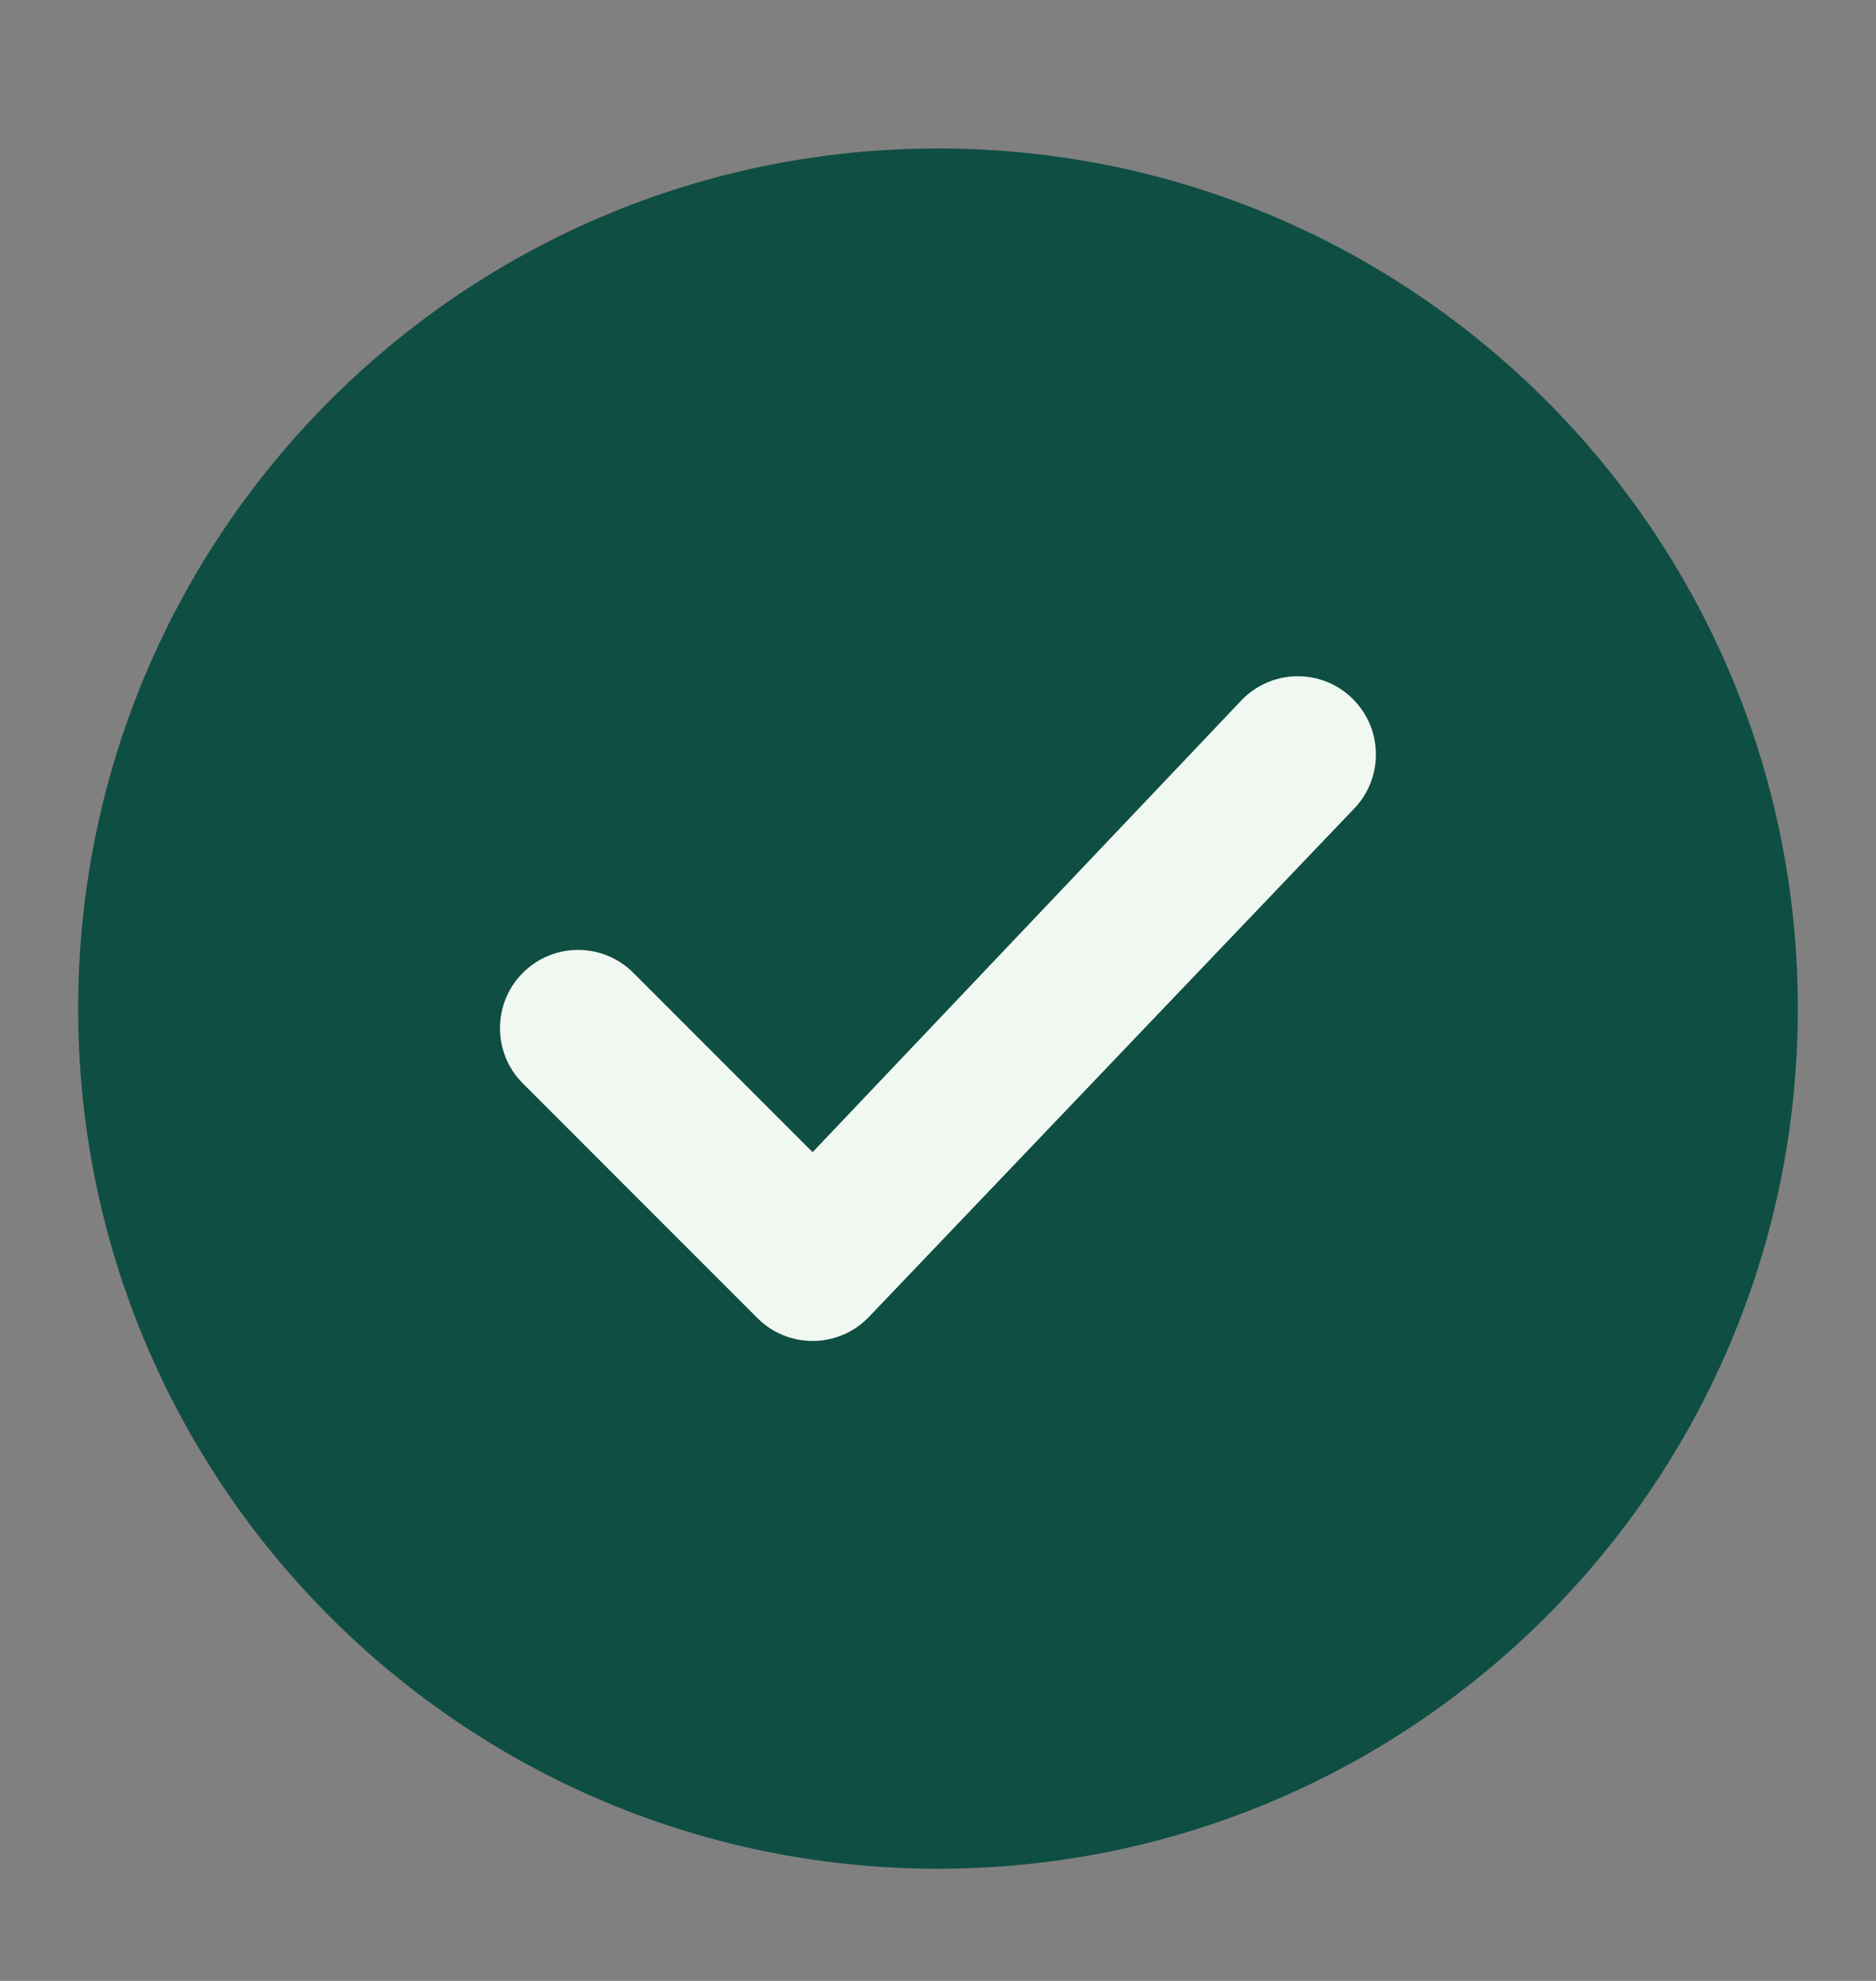
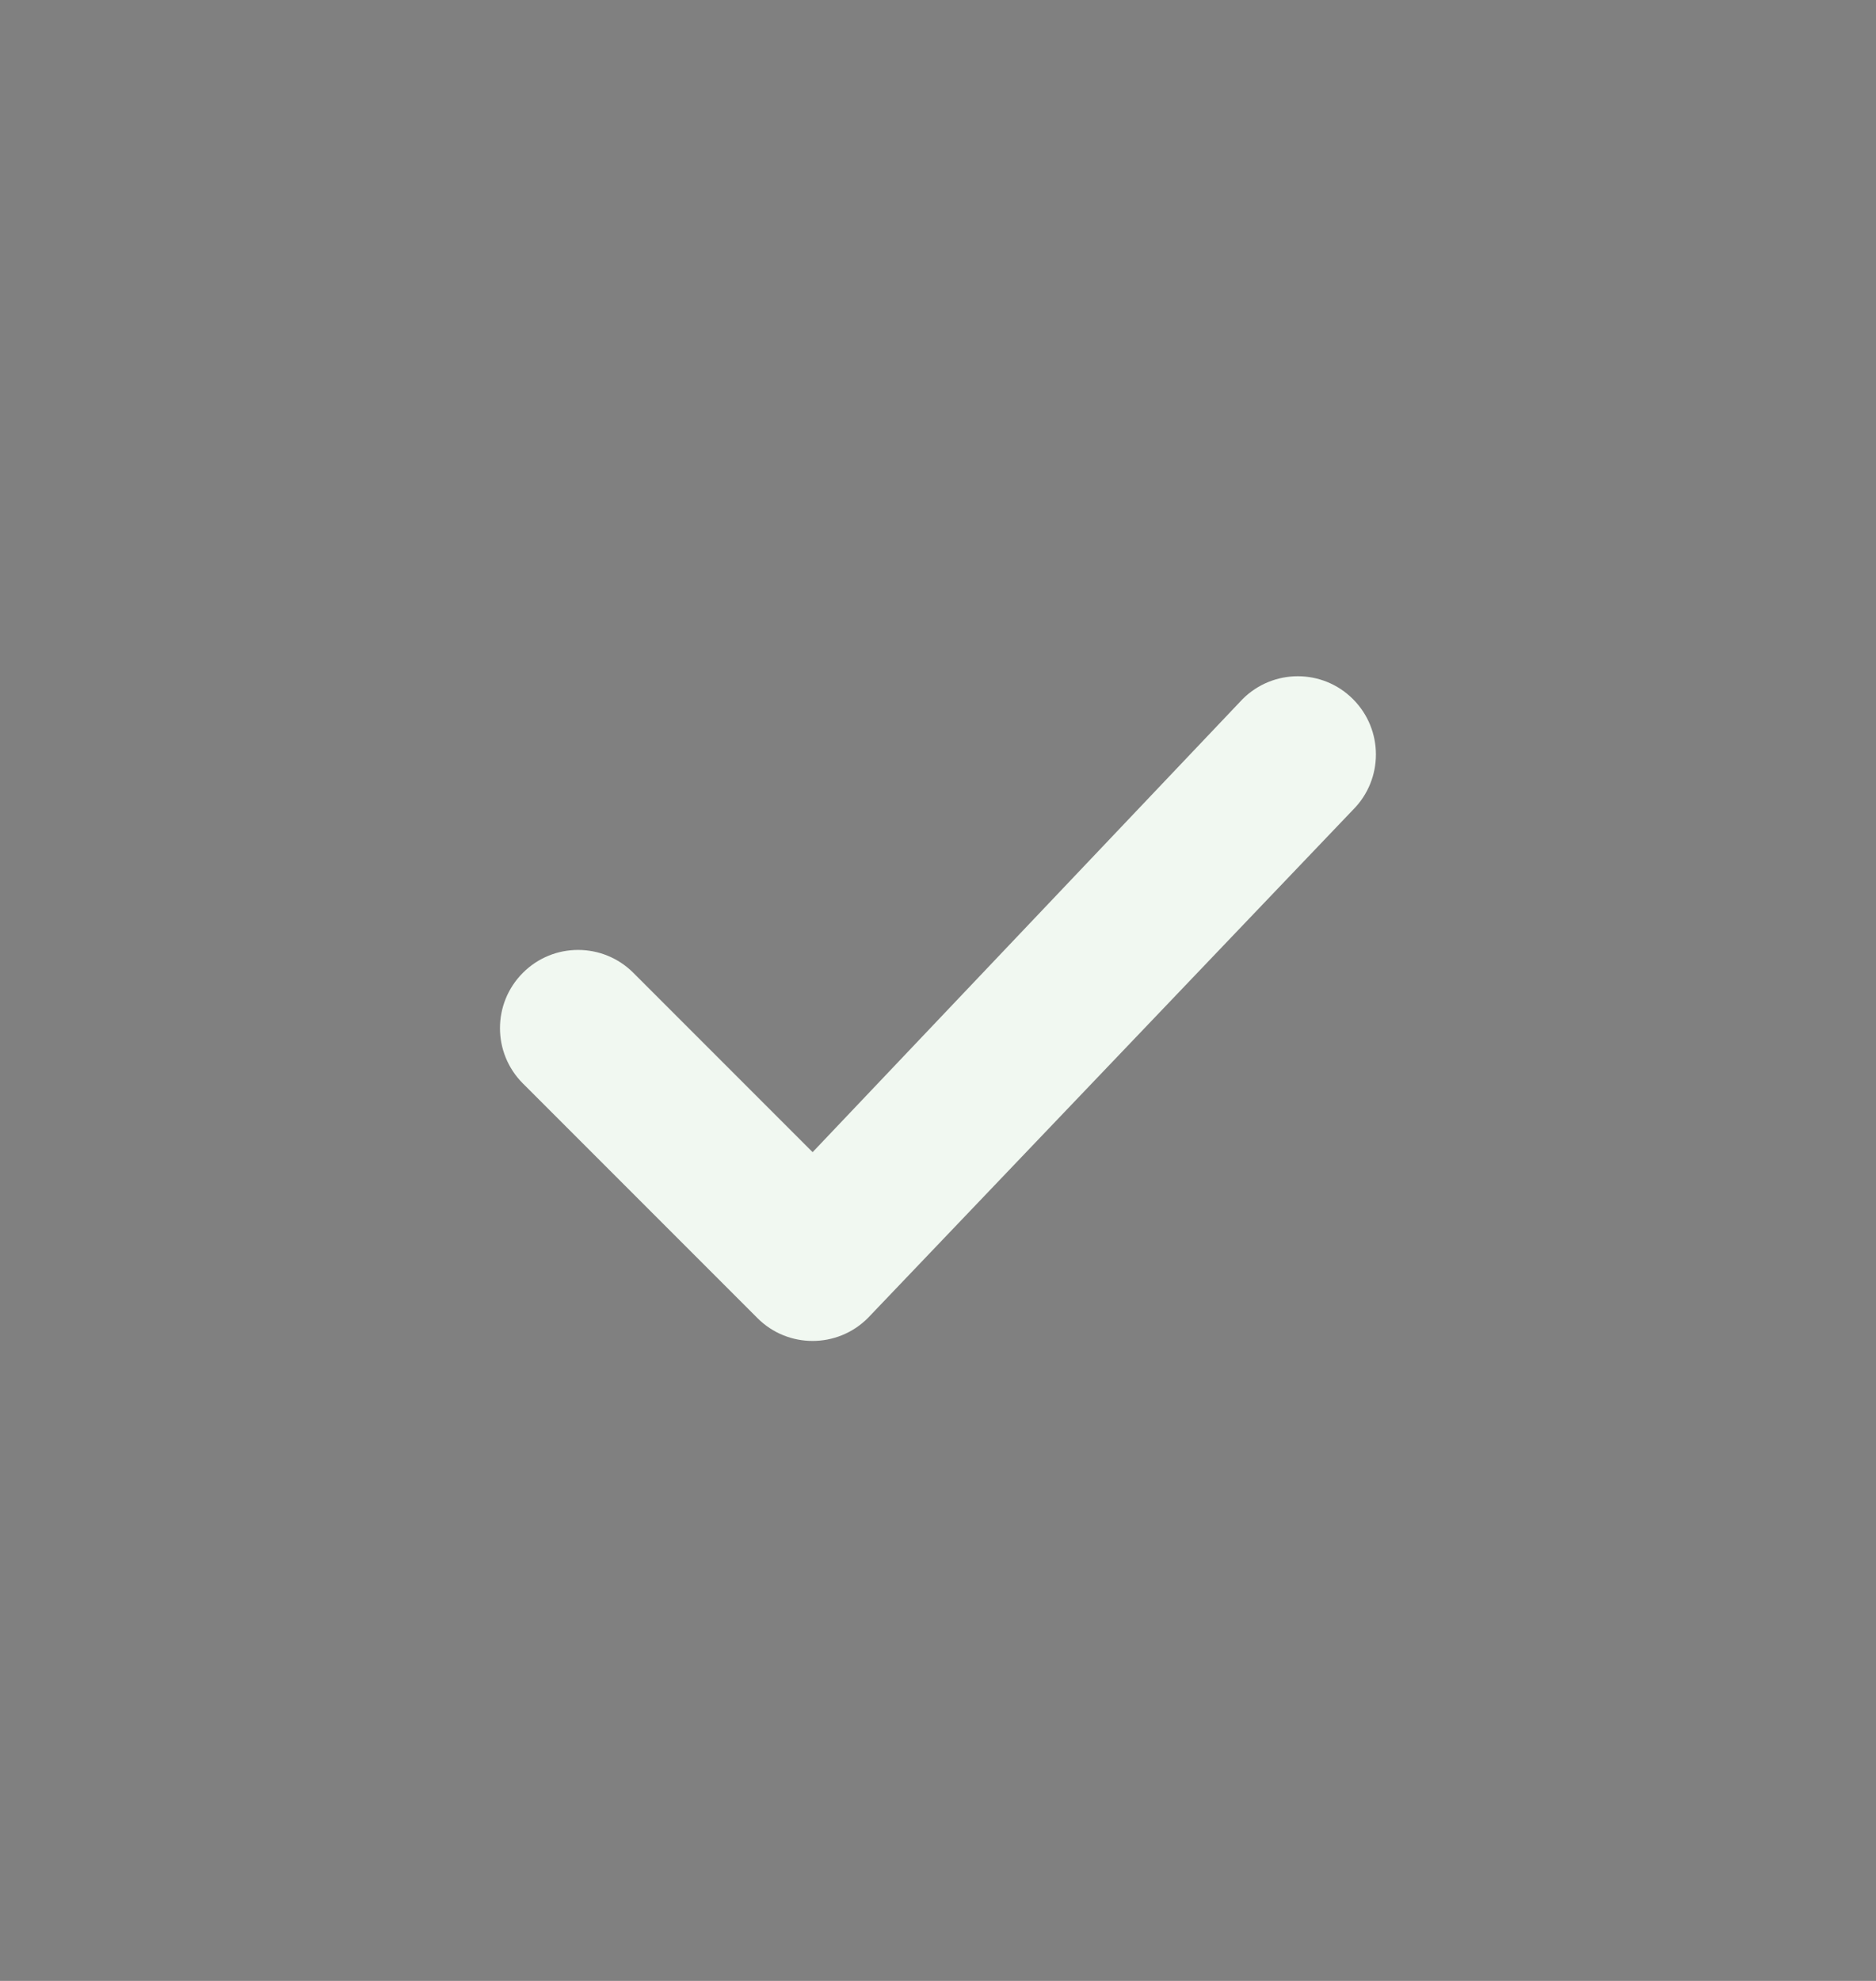
<svg xmlns="http://www.w3.org/2000/svg" width="18" height="19" viewBox="0 0 18 19" fill="none">
  <rect x="0" y="0" width="18" height="19" fill="#808080" stroke="none" />
-   <path fill-rule="evenodd" clip-rule="evenodd" d="M0.75 9.674C0.75 5.117 4.443 1.424 9 1.424C13.556 1.424 17.25 5.117 17.25 9.674C17.25 14.23 13.556 17.924 9 17.924C4.443 17.924 0.75 14.23 0.75 9.674Z" fill="#0F4E43" />
  <path fill-rule="evenodd" clip-rule="evenodd" d="M12.982 6.706C13.275 6.999 13.275 7.474 12.982 7.767L8.327 12.642C8.034 12.935 7.559 12.935 7.267 12.642L5.017 10.392C4.724 10.099 4.724 9.624 5.017 9.331C5.309 9.038 5.784 9.038 6.077 9.331L7.797 11.051L11.922 6.706C12.215 6.413 12.69 6.413 12.982 6.706Z" fill="#F1F8F1" />
</svg>